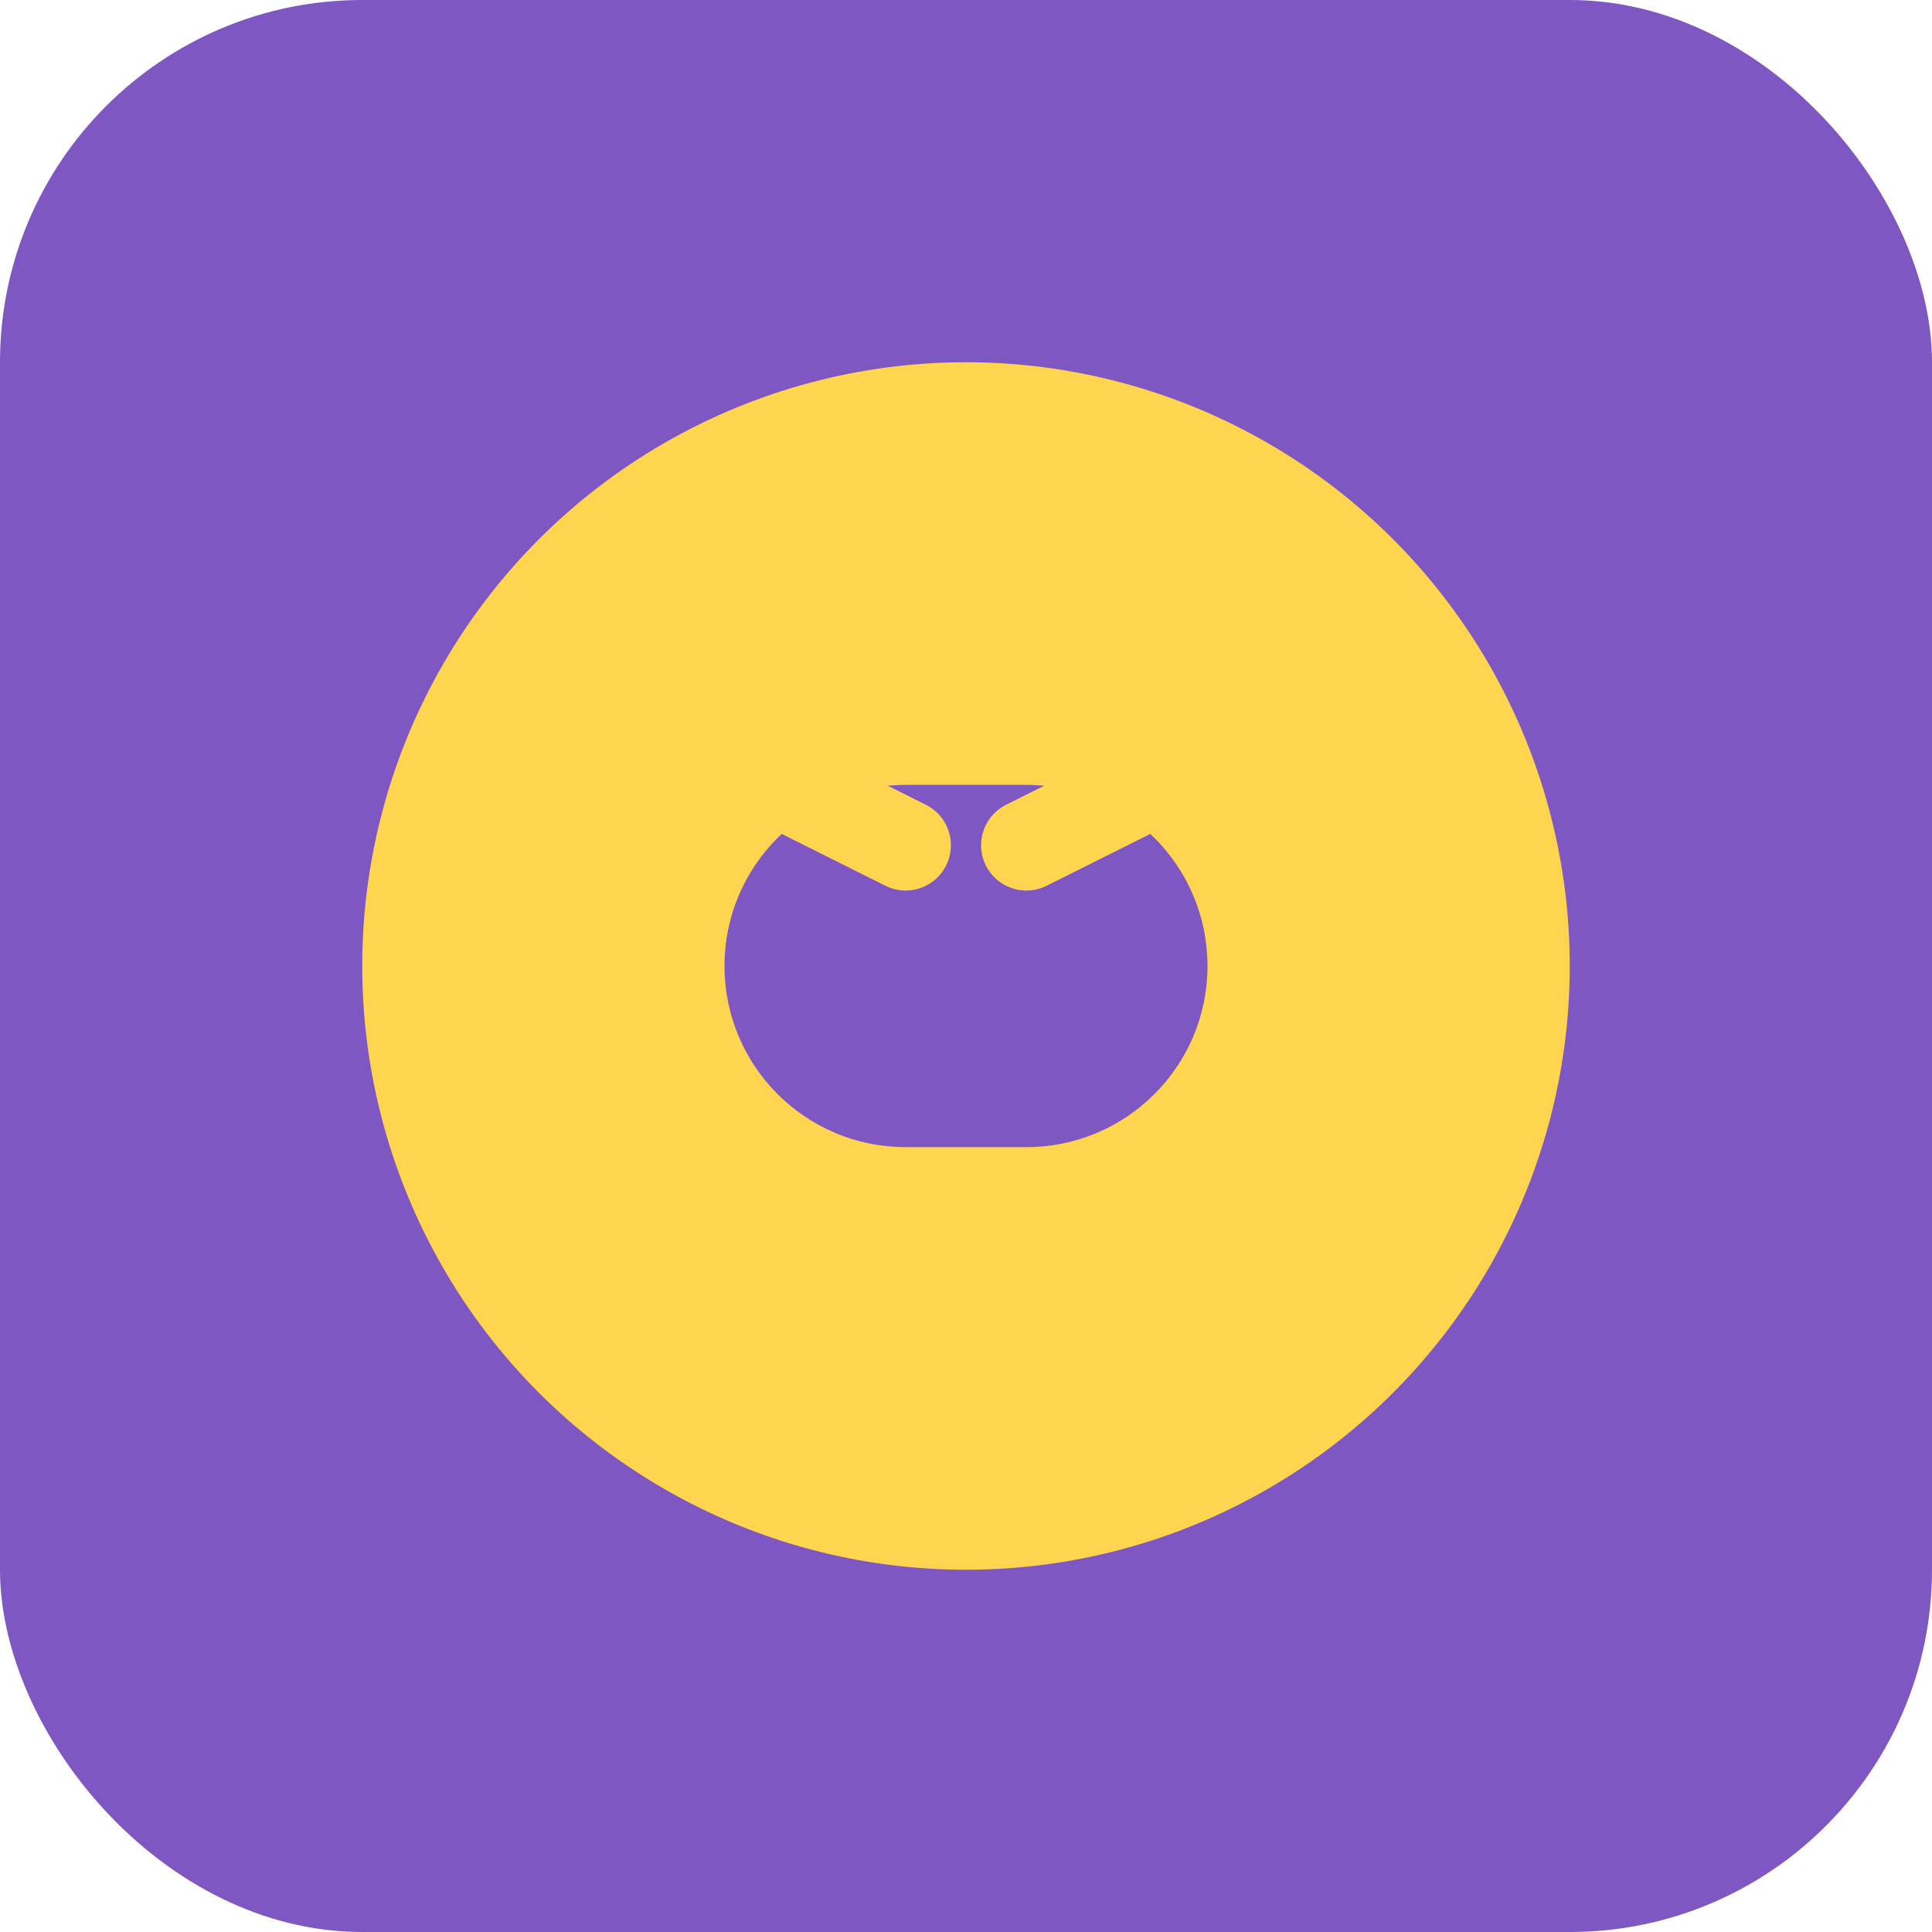
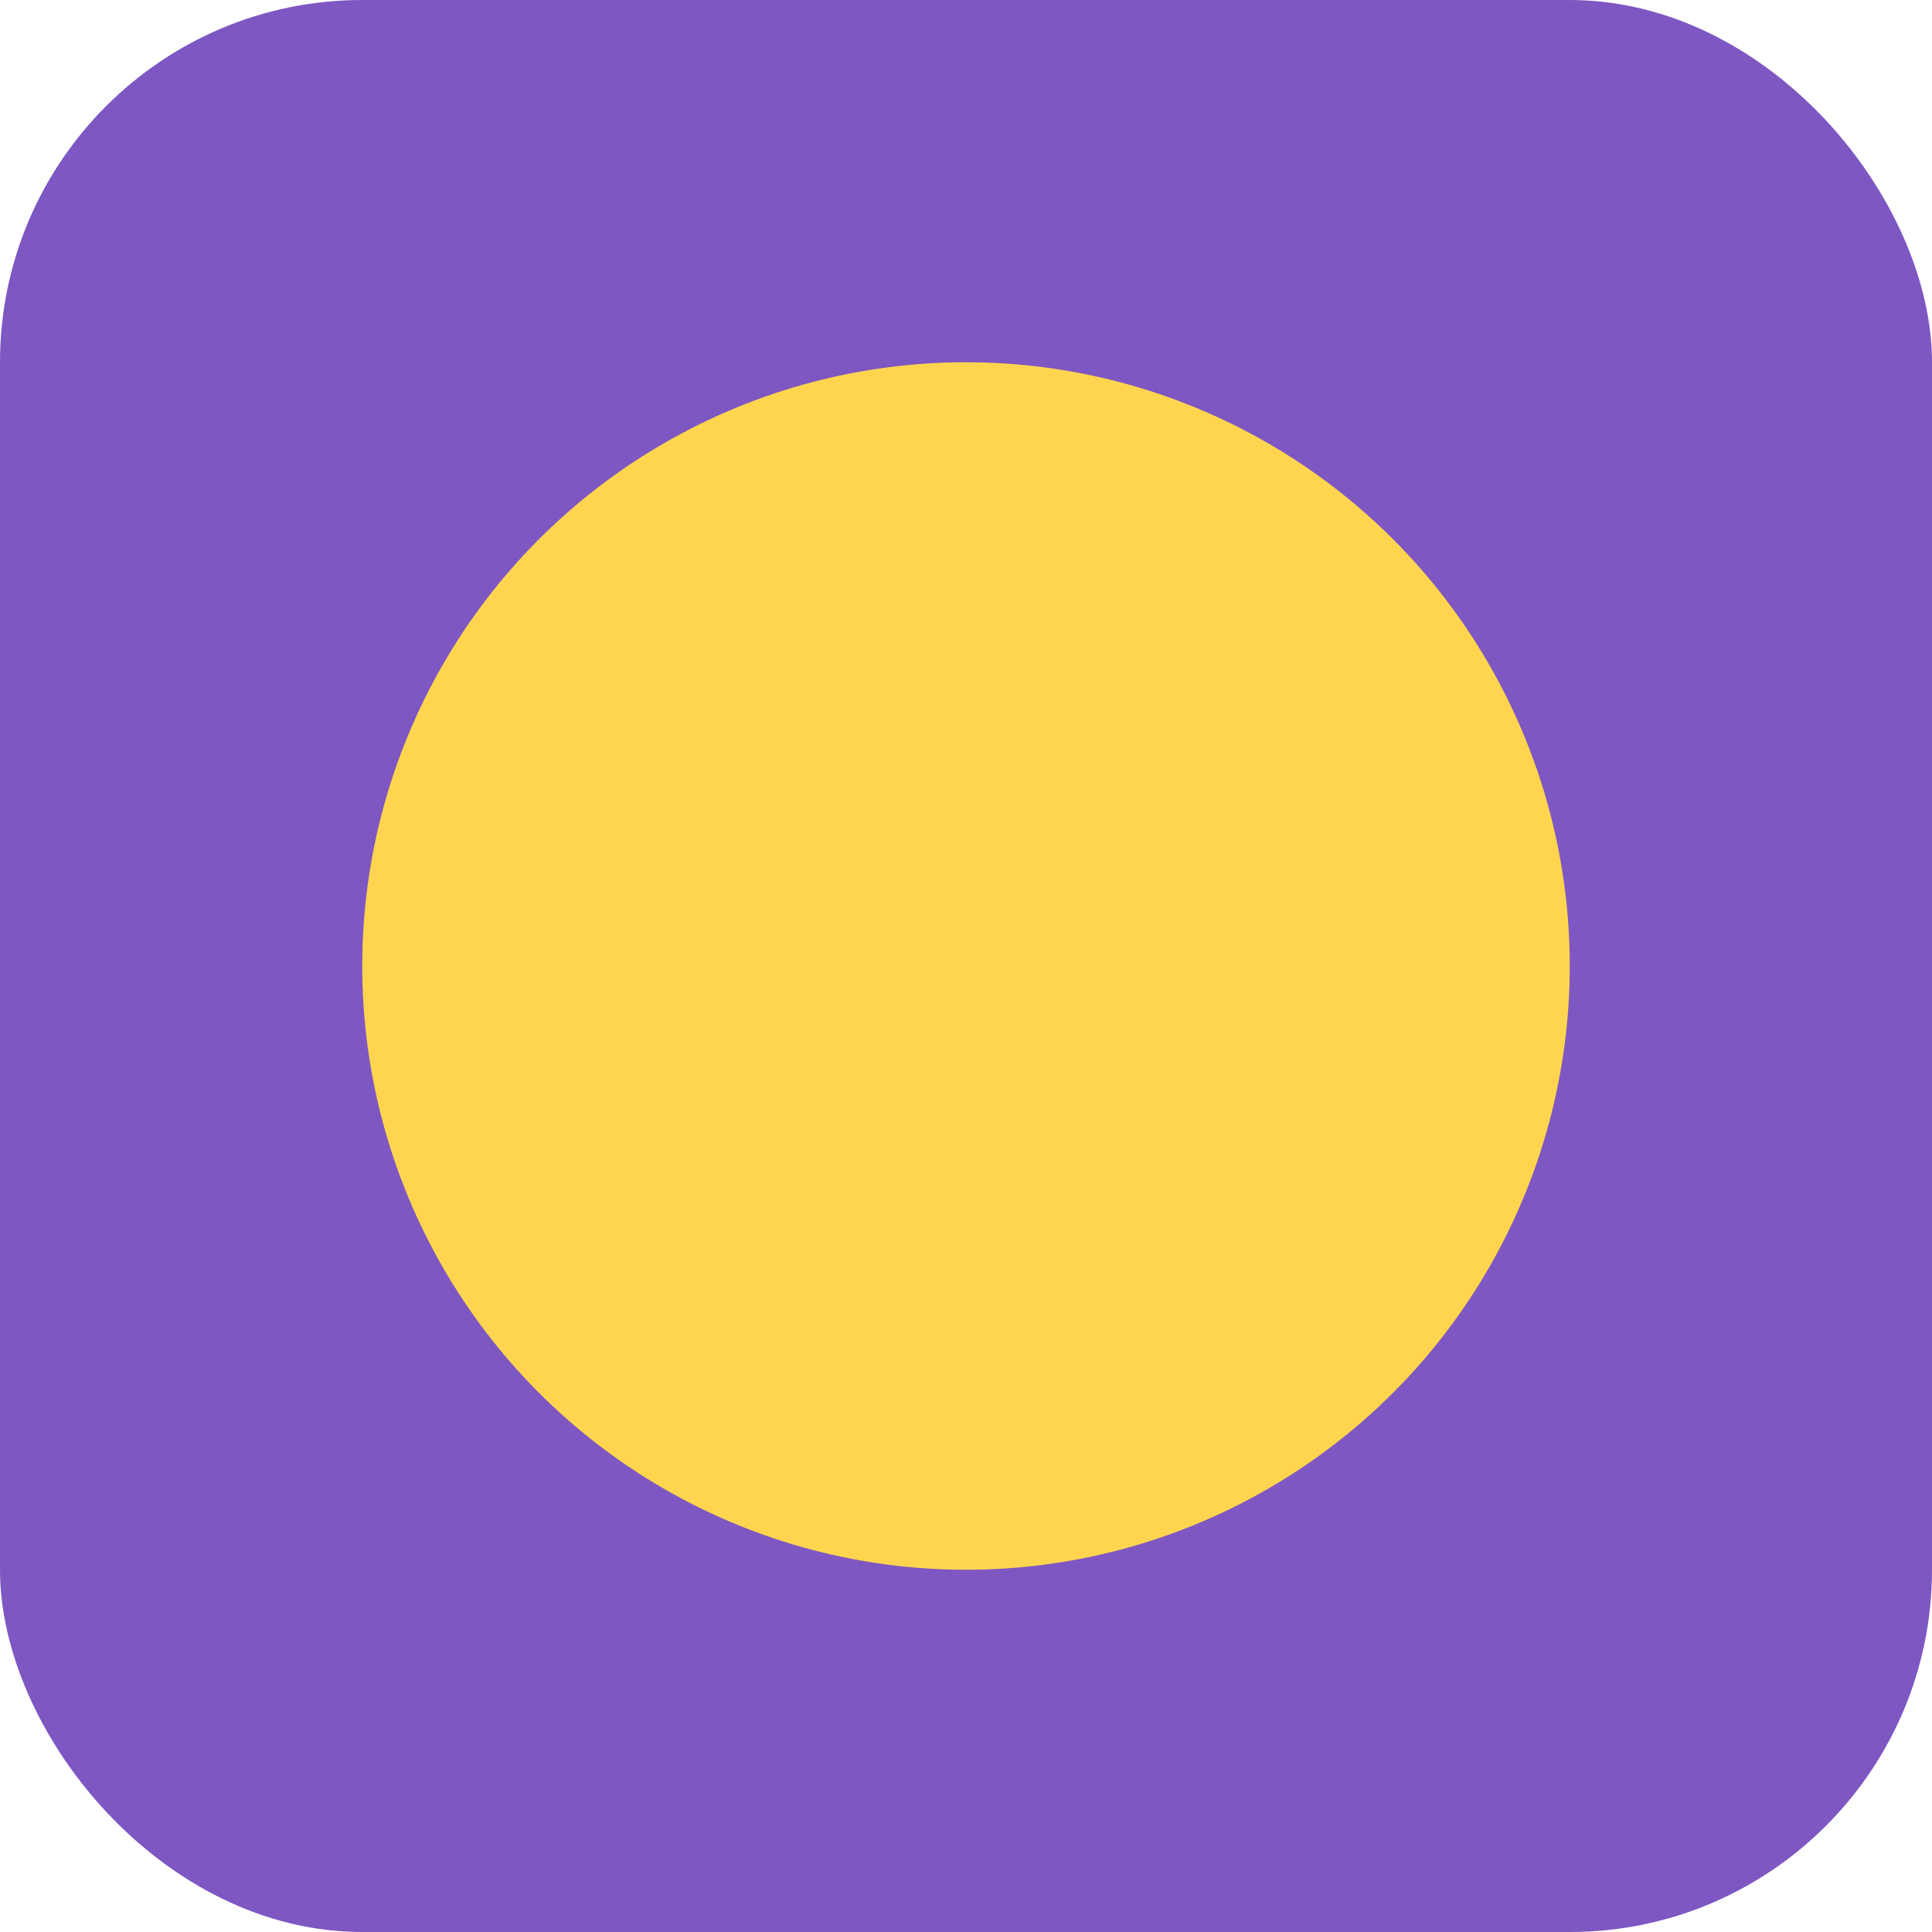
<svg xmlns="http://www.w3.org/2000/svg" width="32" height="32" viewBox="0 0 32 32" fill="none">
  <rect width="32" height="32" rx="6" fill="#7E57C2" />
  <circle cx="16" cy="16" r="10" fill="#FFD54F" />
-   <path d="M12 16C12 14.343 13.343 13 15 13H17C18.657 13 20 14.343 20 16V16C20 17.657 18.657 19 17 19H15C13.343 19 12 17.657 12 16V16Z" fill="#7E57C2" />
-   <path d="M11 12L15 14M21 12L17 14M14 20L16 23L18 20" stroke="#FFD54F" stroke-width="1.5" stroke-linecap="round" stroke-linejoin="round" />
</svg>